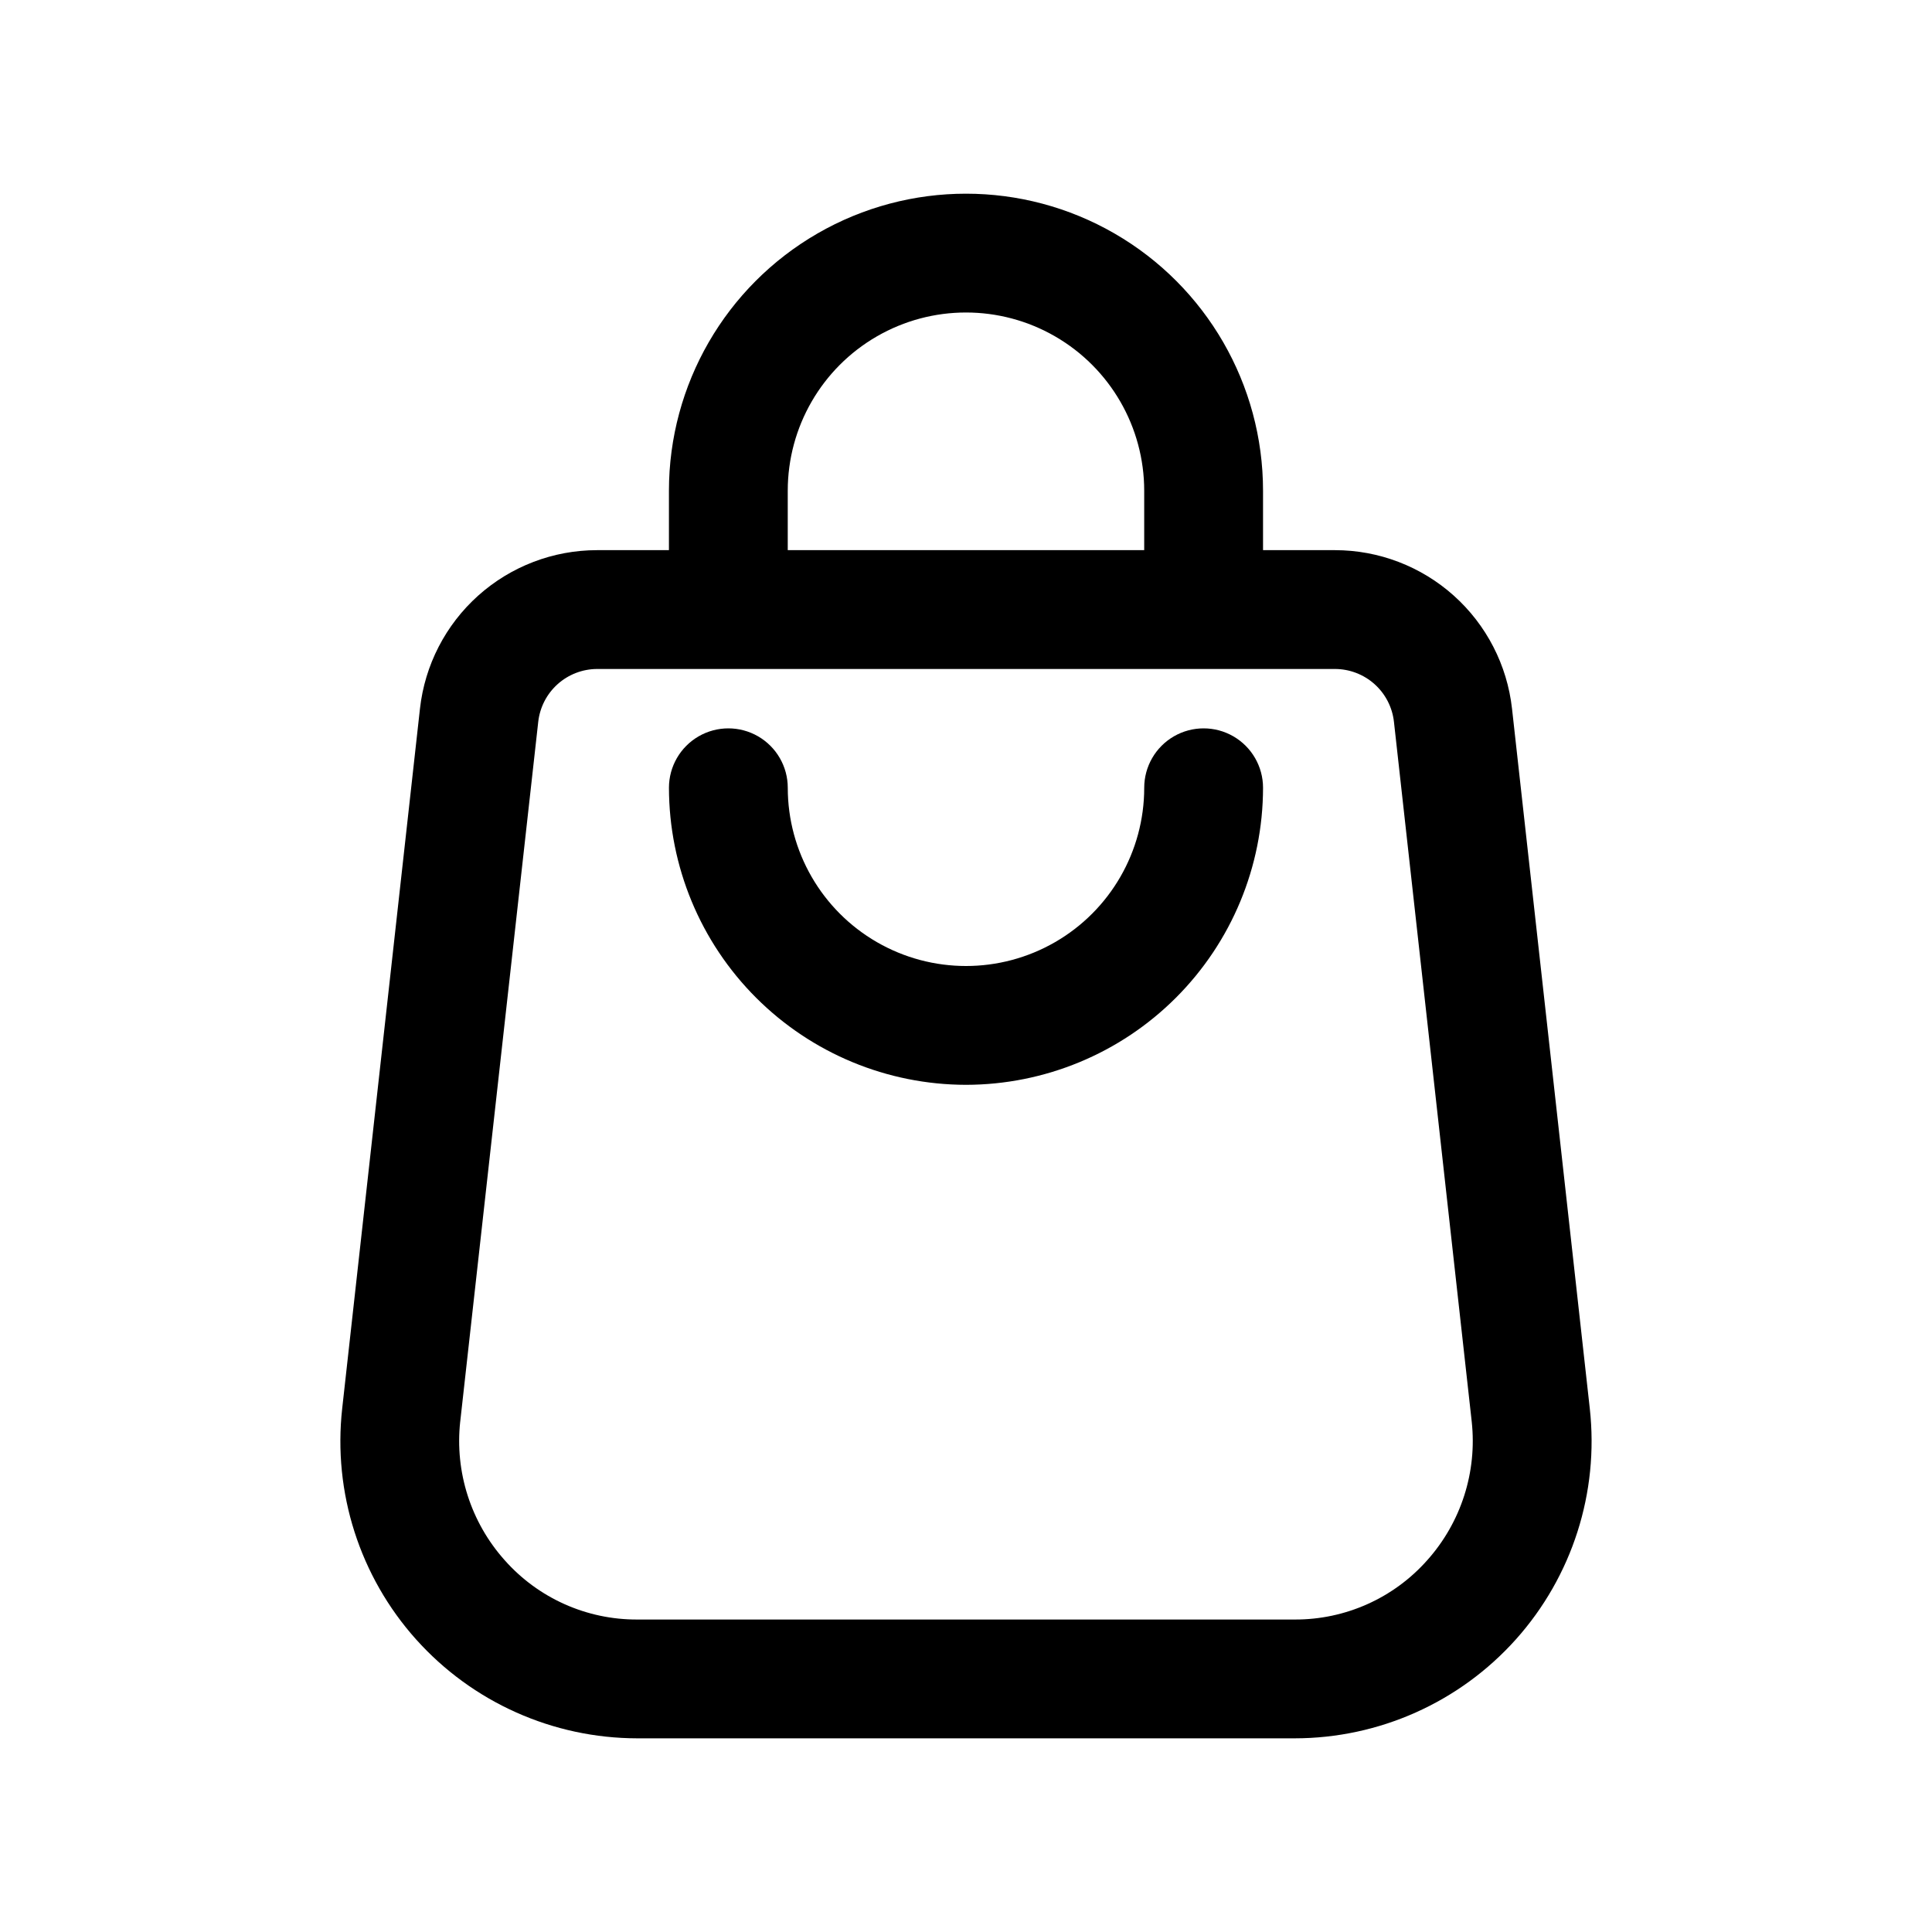
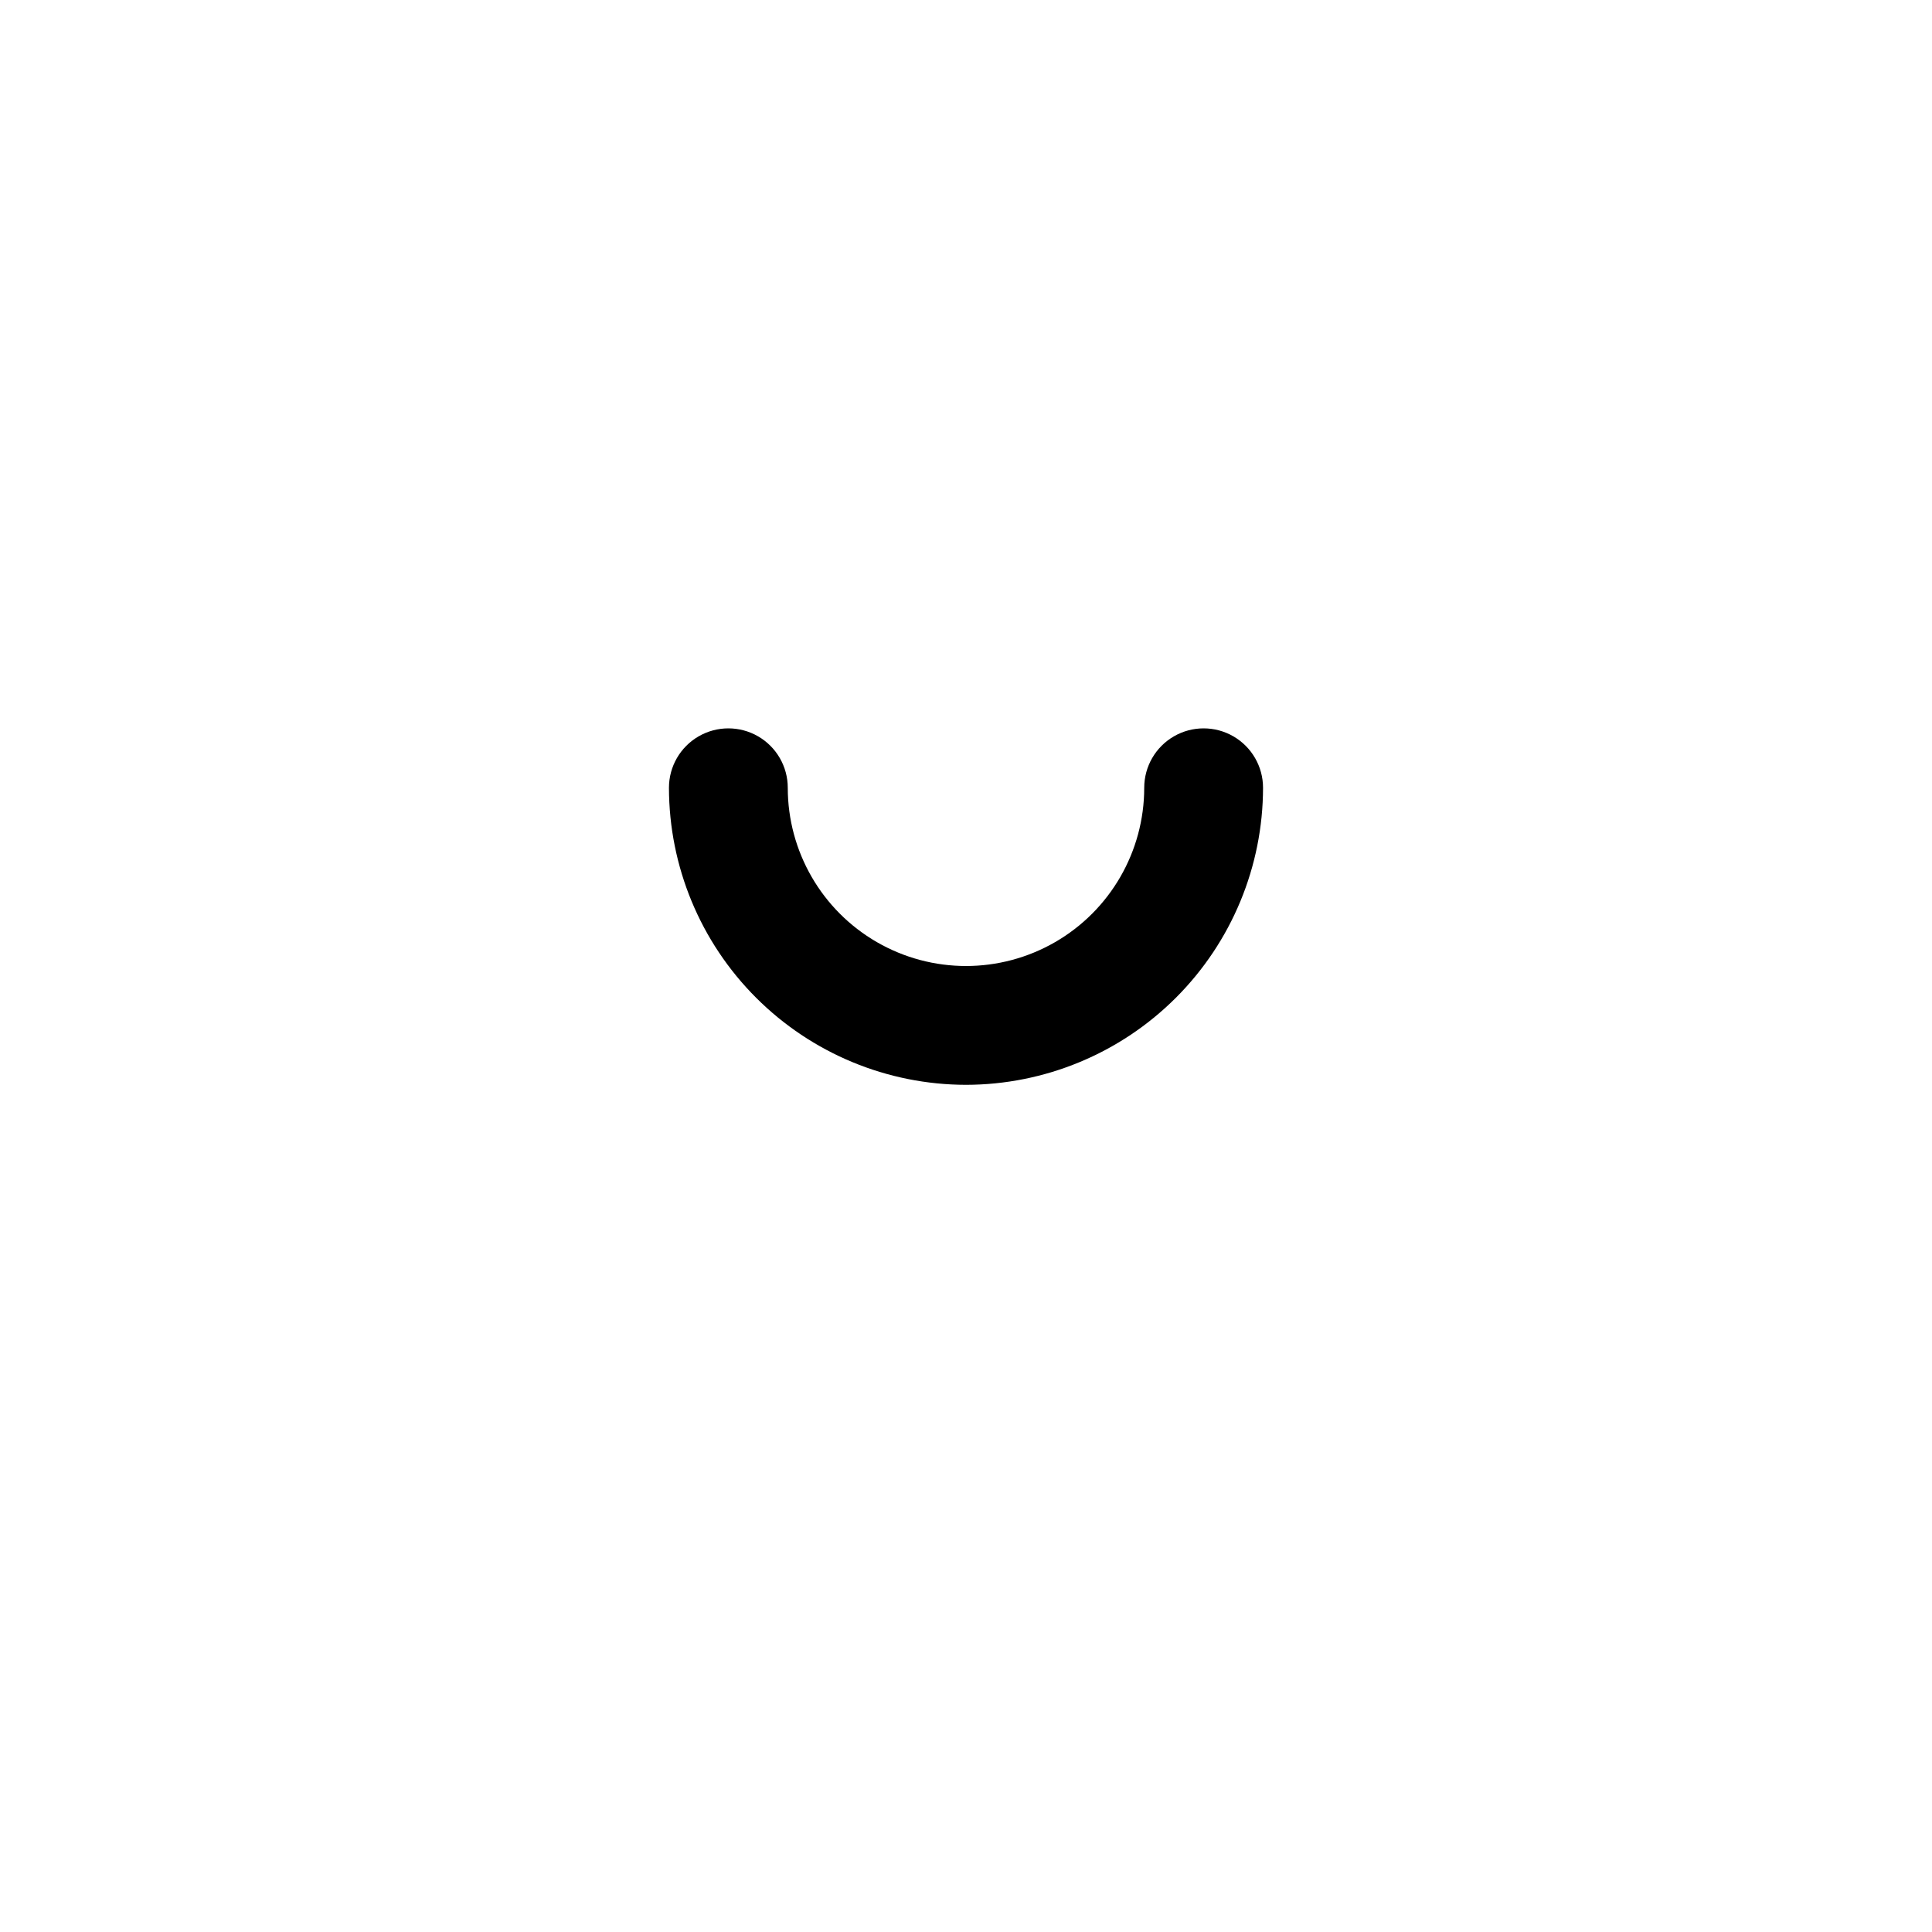
<svg xmlns="http://www.w3.org/2000/svg" fill="#000000" width="800px" height="800px" version="1.1" viewBox="144 144 512 512">
  <g>
-     <path d="m254.27 578.46c14.938 16.672 36.262 26.199 58.645 26.215h174.16c22.391-0.004 43.719-9.539 58.652-26.223 14.93-16.684 22.051-38.938 19.582-61.188l-20.609-185.46c-1.285-11.551-6.785-22.219-15.445-29.969-8.656-7.75-19.867-12.035-31.488-12.039h-19.051v-15.742c0-28.125-15.004-54.113-39.359-68.176s-54.363-14.062-78.723 0c-24.355 14.062-39.359 40.051-39.359 68.176v15.742h-19.051c-11.621 0.004-22.836 4.293-31.492 12.043-8.66 7.754-14.156 18.426-15.438 29.98l-20.609 185.45c-2.473 22.254 4.648 44.512 19.586 61.195zm98.492-304.41c0-16.875 9.004-32.469 23.617-40.906 14.613-8.438 32.617-8.438 47.23 0s23.617 24.031 23.617 40.906v15.742h-94.465zm-86.797 246.68 20.672-185.43c0.426-3.84 2.25-7.391 5.125-9.977 2.871-2.582 6.598-4.019 10.461-4.035h195.54c3.875 0 7.613 1.43 10.504 4.016 2.887 2.586 4.719 6.144 5.144 9.996l20.609 185.43c1.457 13.352-2.816 26.695-11.762 36.715-8.91 10.074-21.738 15.812-35.188 15.746h-174.16c-13.449 0.066-26.277-5.672-35.188-15.746-8.945-10.02-13.219-23.363-11.762-36.715z" />
    <path d="m400 431.49c20.867-0.027 40.879-8.328 55.633-23.086 14.758-14.758 23.062-34.766 23.086-55.637 0-5.625-3-10.82-7.871-13.633s-10.875-2.812-15.746 0c-4.871 2.812-7.871 8.008-7.871 13.633 0 16.875-9.004 32.469-23.617 40.906s-32.617 8.438-47.23 0c-14.613-8.438-23.617-24.031-23.617-40.906 0-5.625-3-10.82-7.871-13.633-4.871-2.812-10.871-2.812-15.746 0-4.871 2.812-7.871 8.008-7.871 13.633 0.027 20.871 8.328 40.879 23.086 55.637 14.758 14.758 34.766 23.059 55.637 23.086z" />
  </g>
</svg>